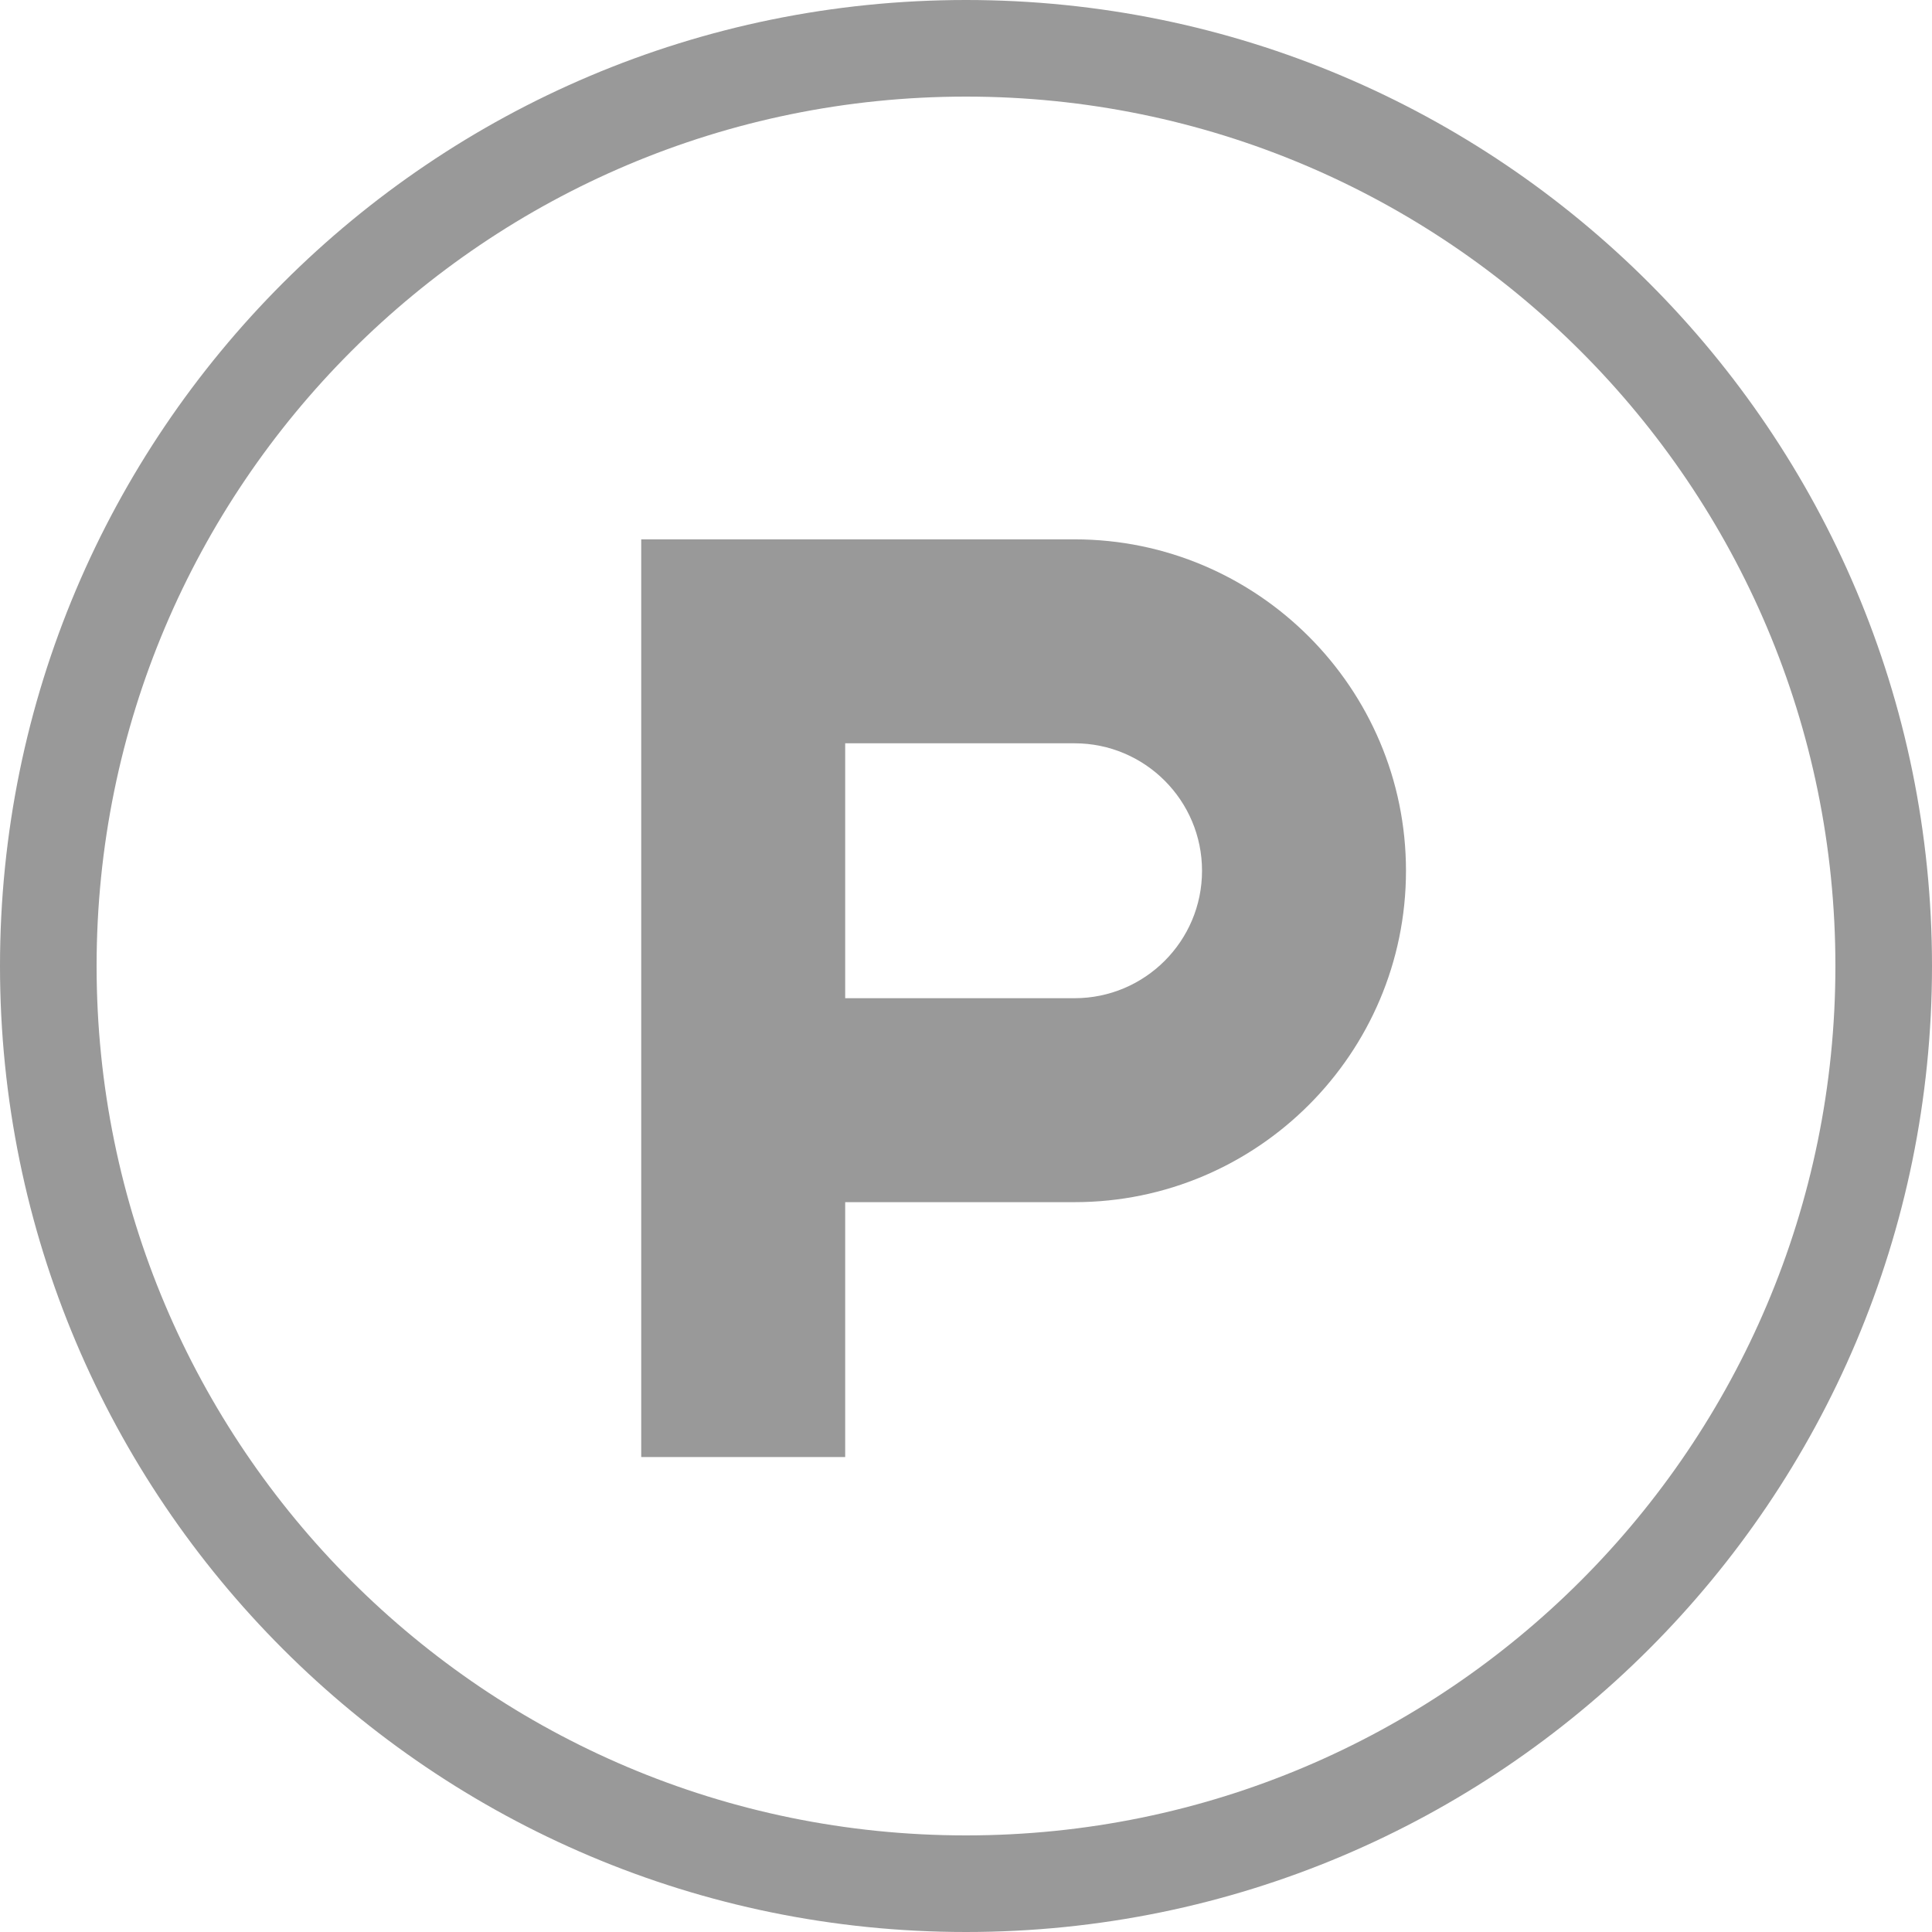
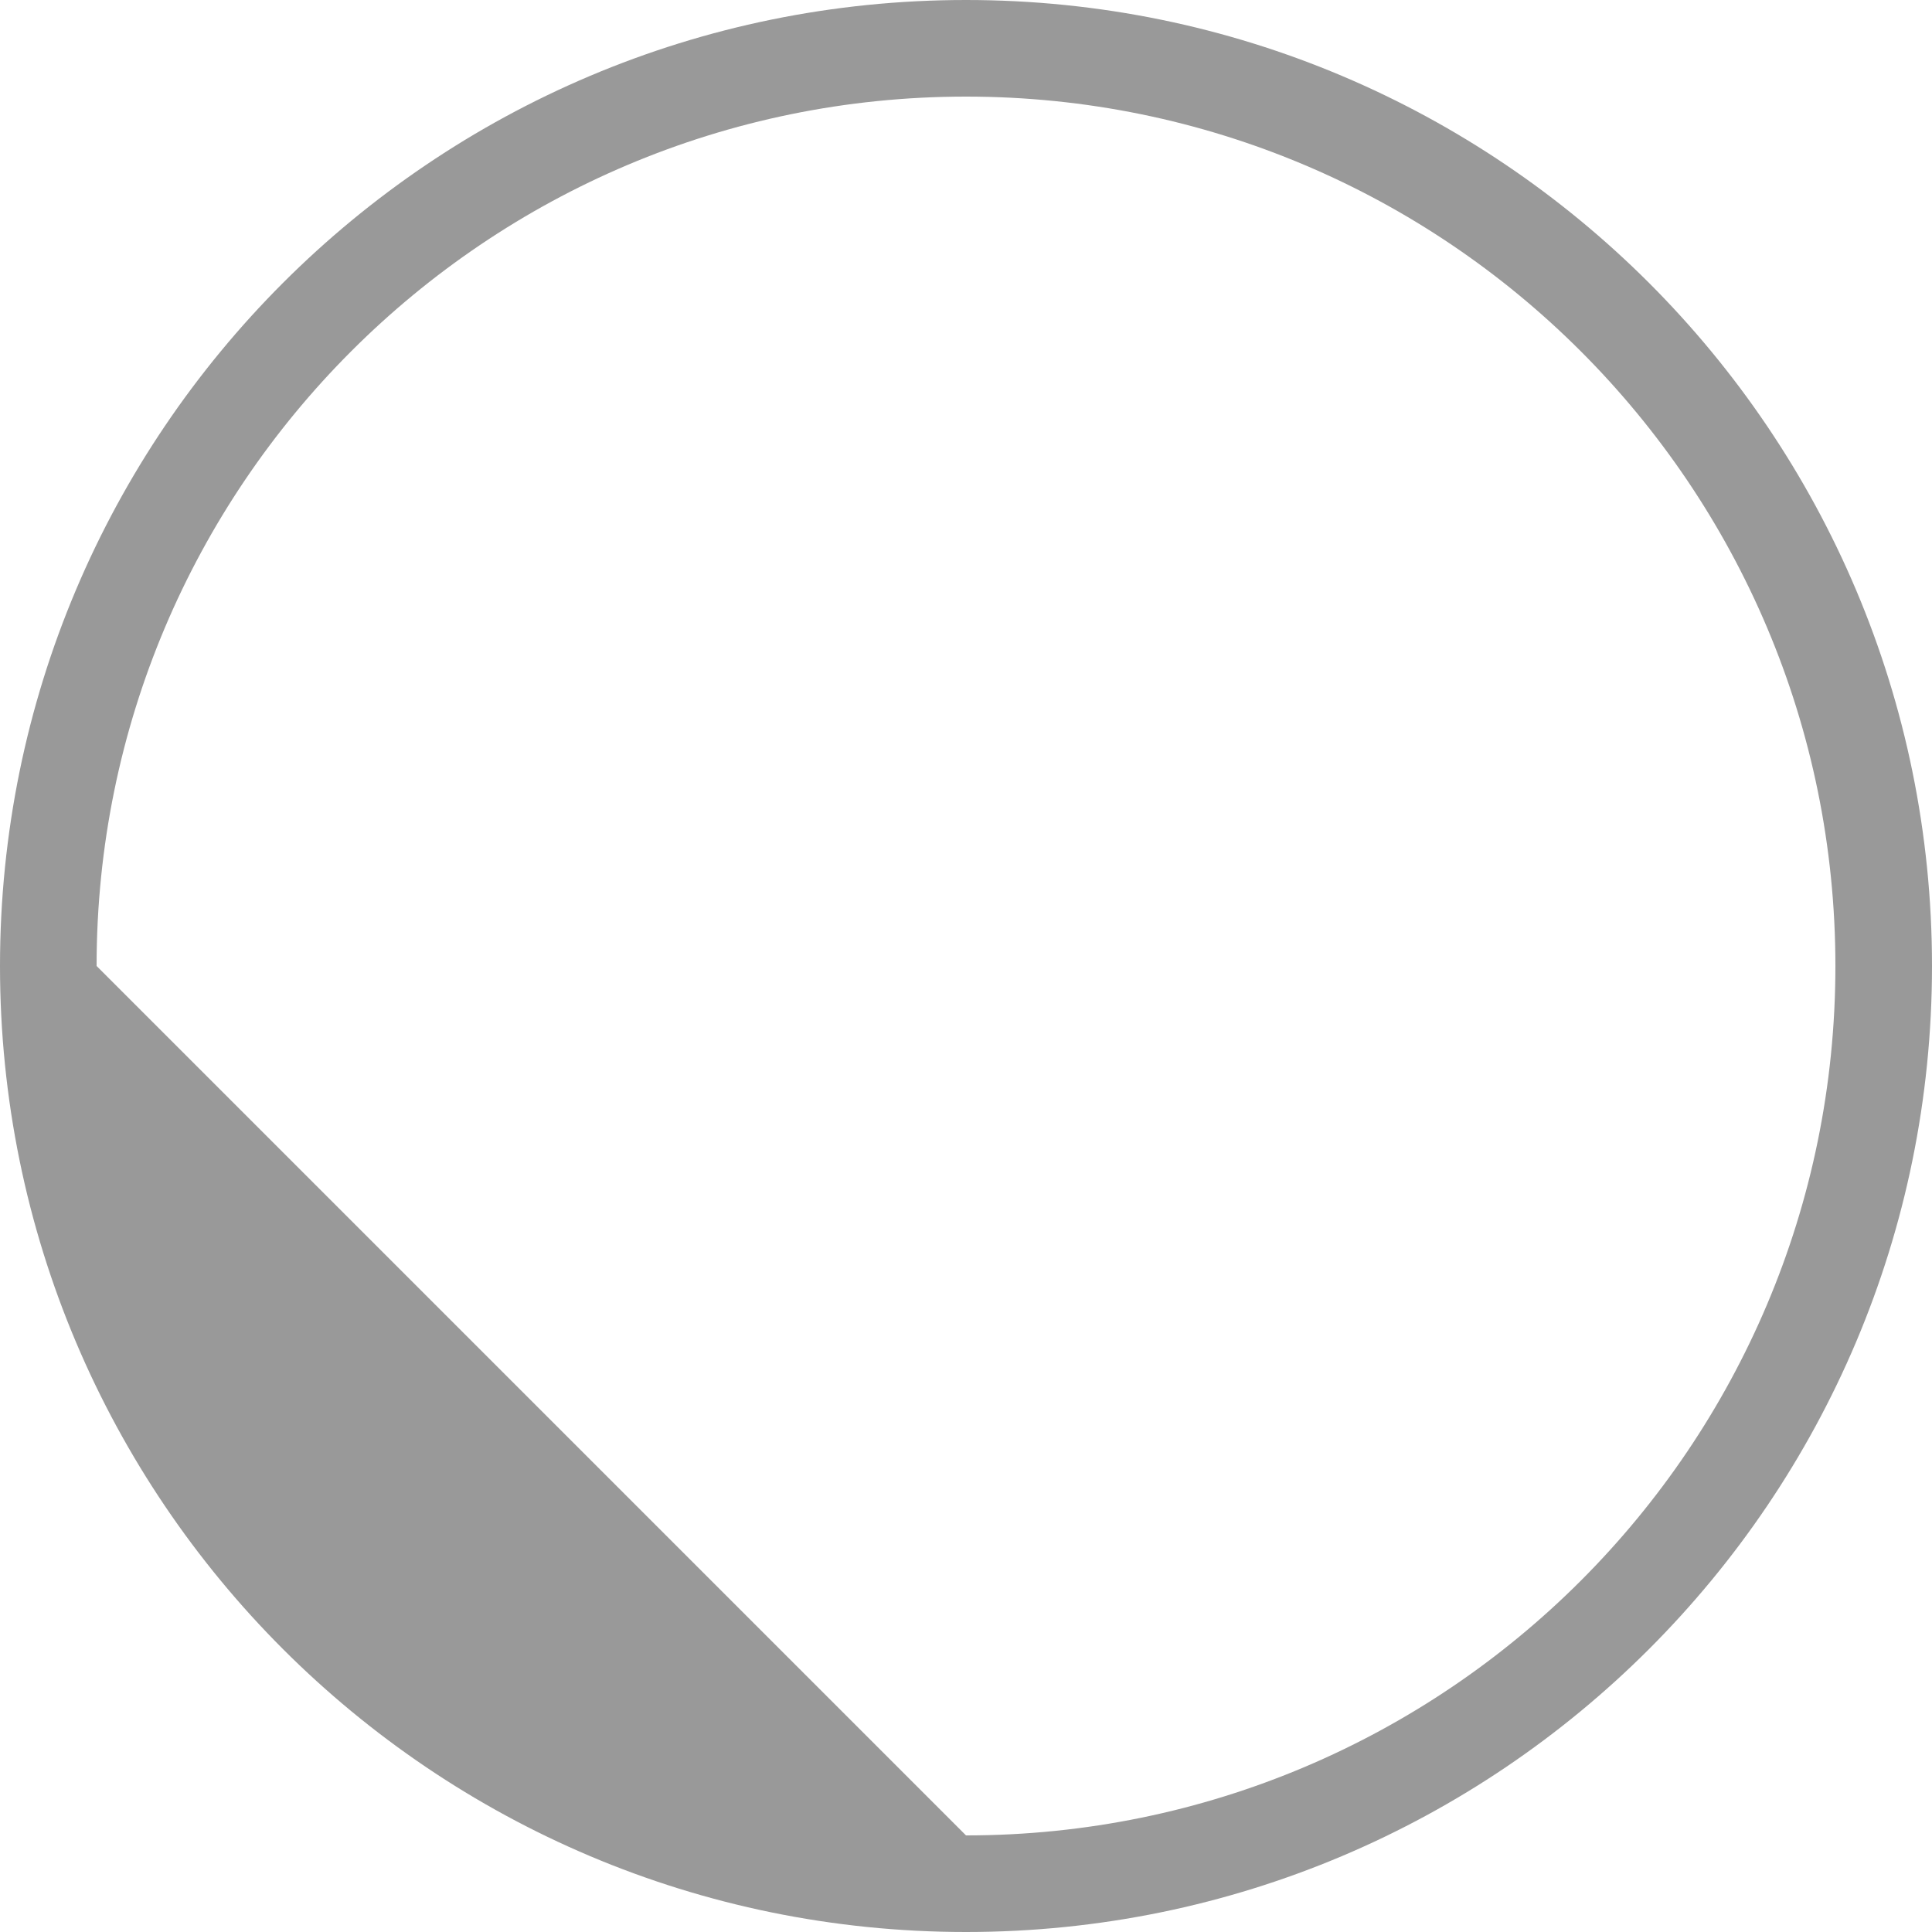
<svg xmlns="http://www.w3.org/2000/svg" width="30" height="30" viewBox="0 0 30 30" fill="none">
-   <path fill-rule="evenodd" clip-rule="evenodd" d="M15 28.5C22.456 28.5 28.5 22.456 28.5 15C28.5 7.544 22.456 1.5 15 1.5C7.544 1.5 1.5 7.544 1.5 15C1.5 22.456 7.544 28.5 15 28.5ZM15 30C23.284 30 30 23.284 30 15C30 6.716 23.284 0 15 0C6.716 0 0 6.716 0 15C0 23.284 6.716 30 15 30Z" fill="#999999" />
-   <path d="M16.686 8.375H9.957V22.625H13.124V18.667H16.686C19.523 18.667 21.832 16.358 21.832 13.521C21.832 10.684 19.523 8.375 16.686 8.375ZM16.686 15.5H13.124V11.542H16.686C17.778 11.542 18.665 12.429 18.665 13.521C18.665 14.613 17.778 15.5 16.686 15.5Z" fill="#999999" />
+   <path fill-rule="evenodd" clip-rule="evenodd" d="M15 28.5C22.456 28.5 28.5 22.456 28.5 15C28.5 7.544 22.456 1.5 15 1.5C7.544 1.5 1.5 7.544 1.5 15ZM15 30C23.284 30 30 23.284 30 15C30 6.716 23.284 0 15 0C6.716 0 0 6.716 0 15C0 23.284 6.716 30 15 30Z" fill="#999999" />
</svg>